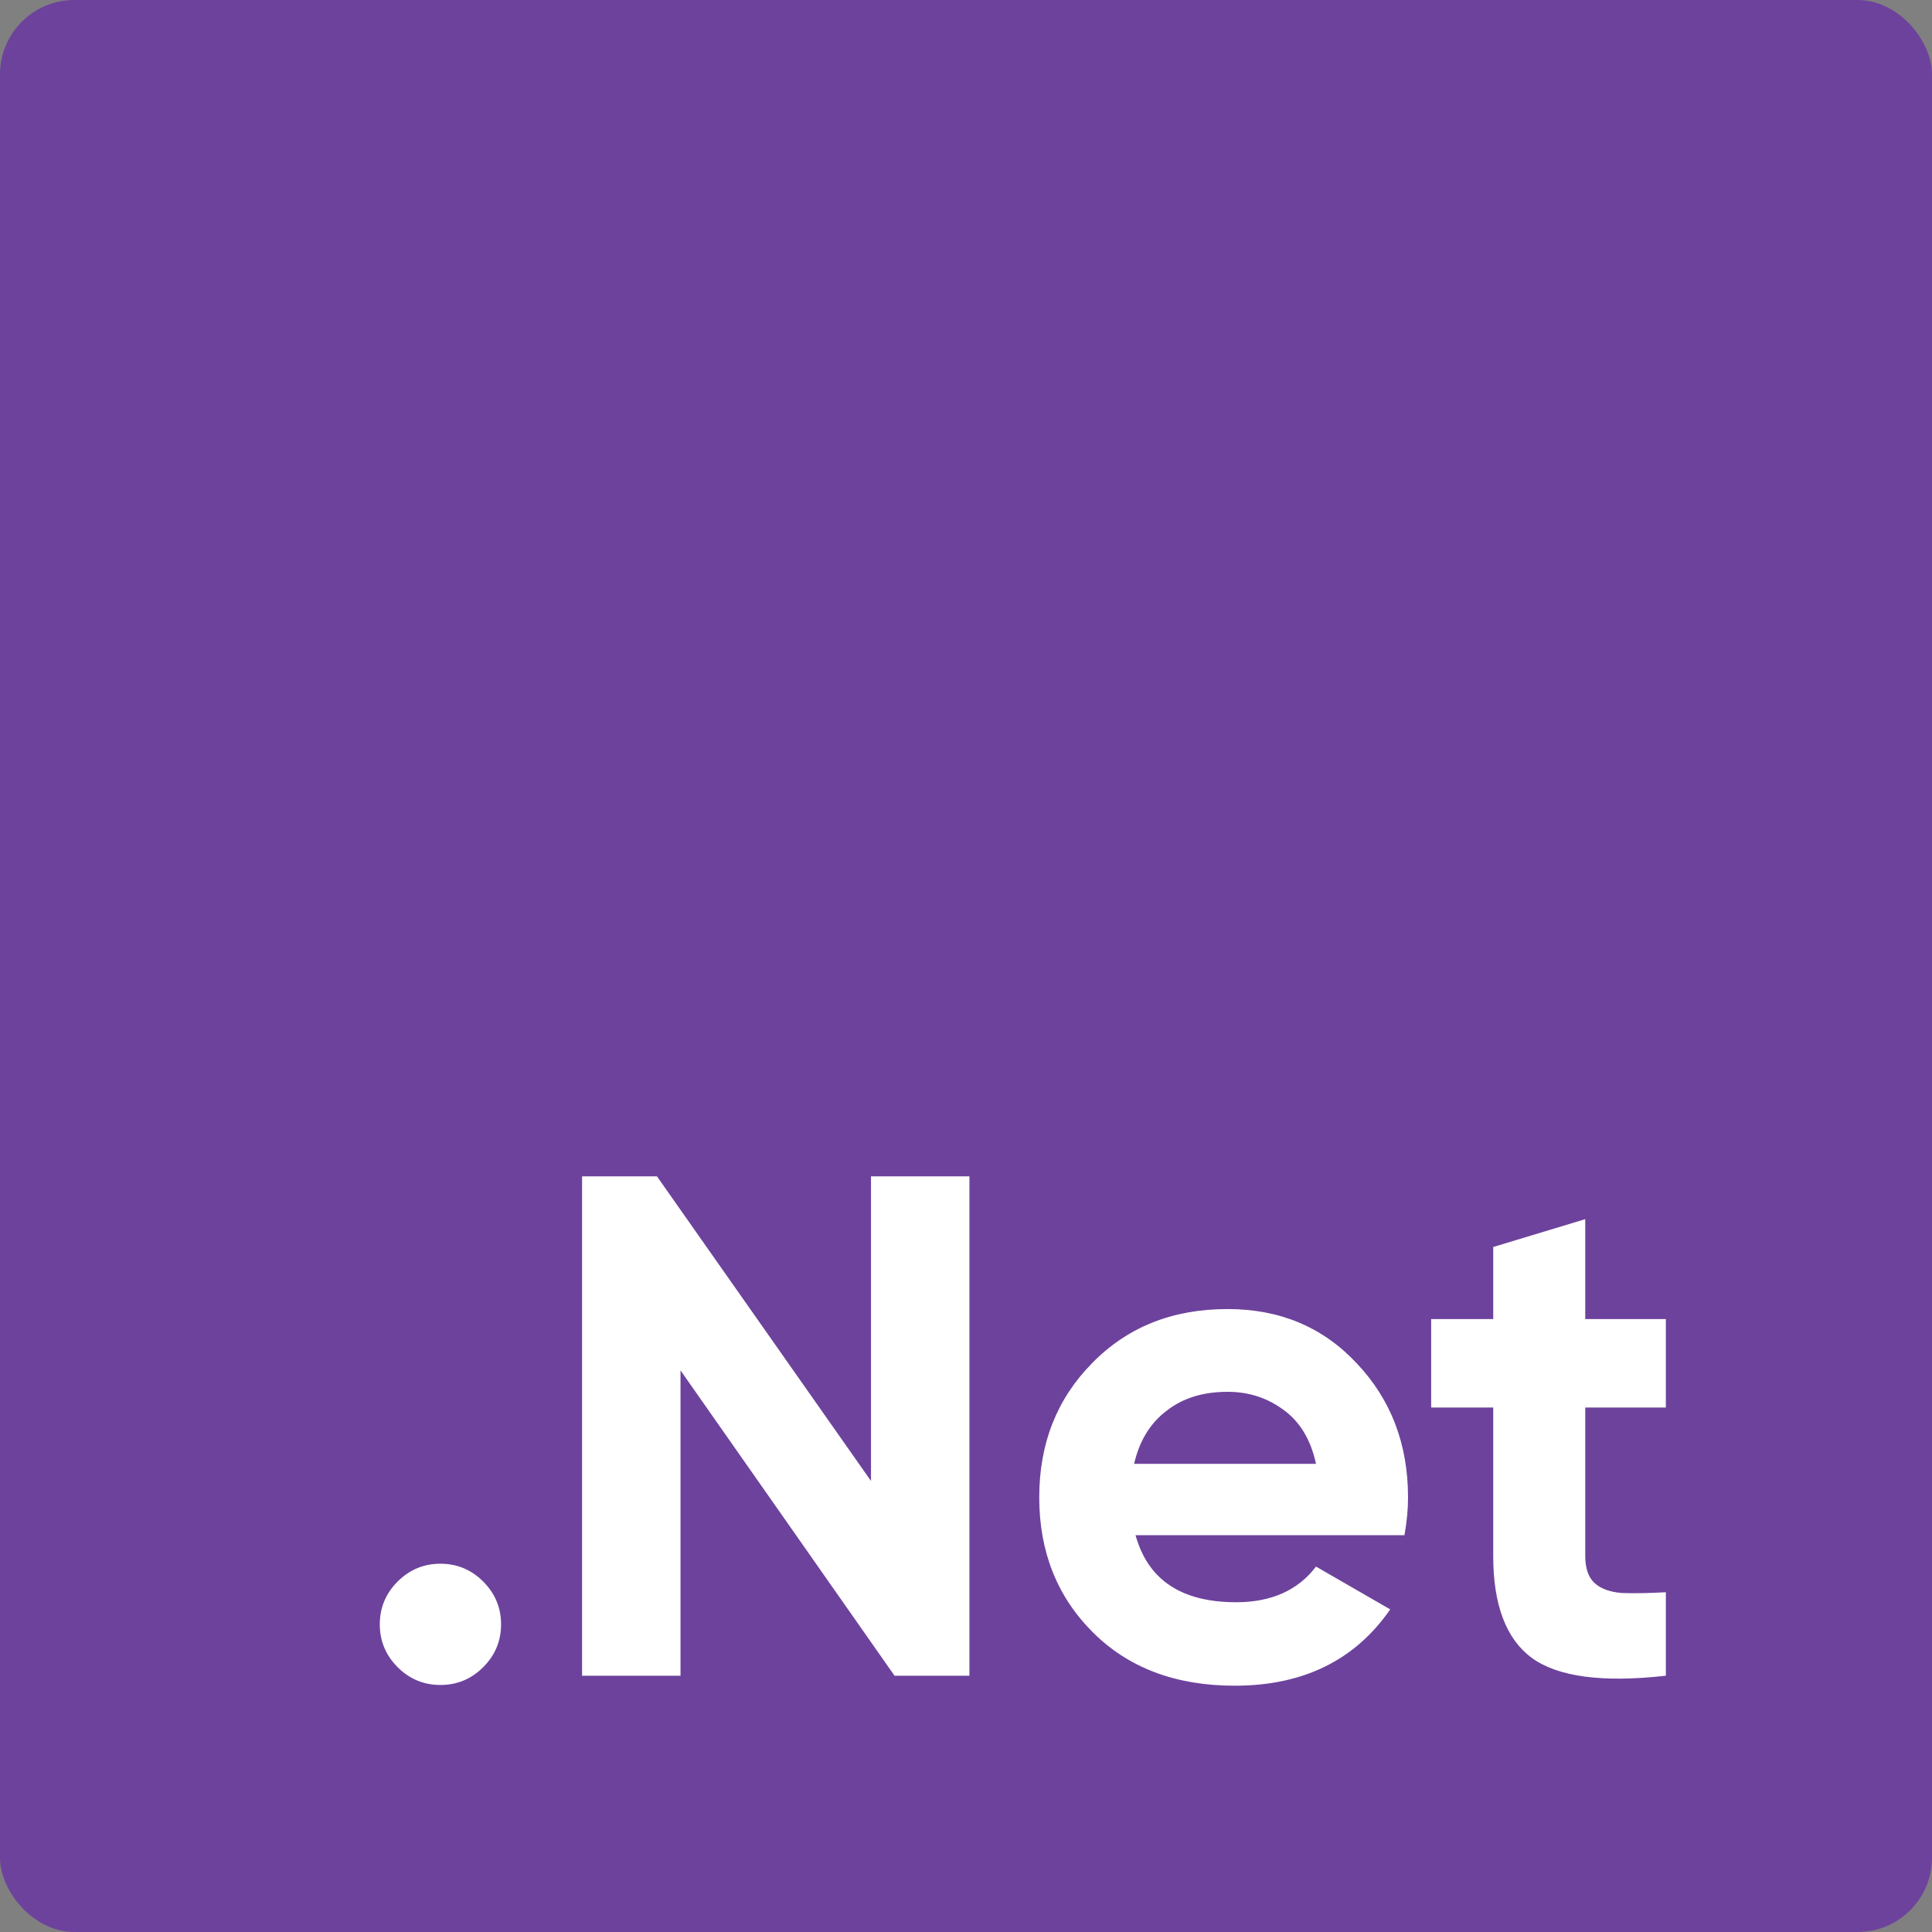
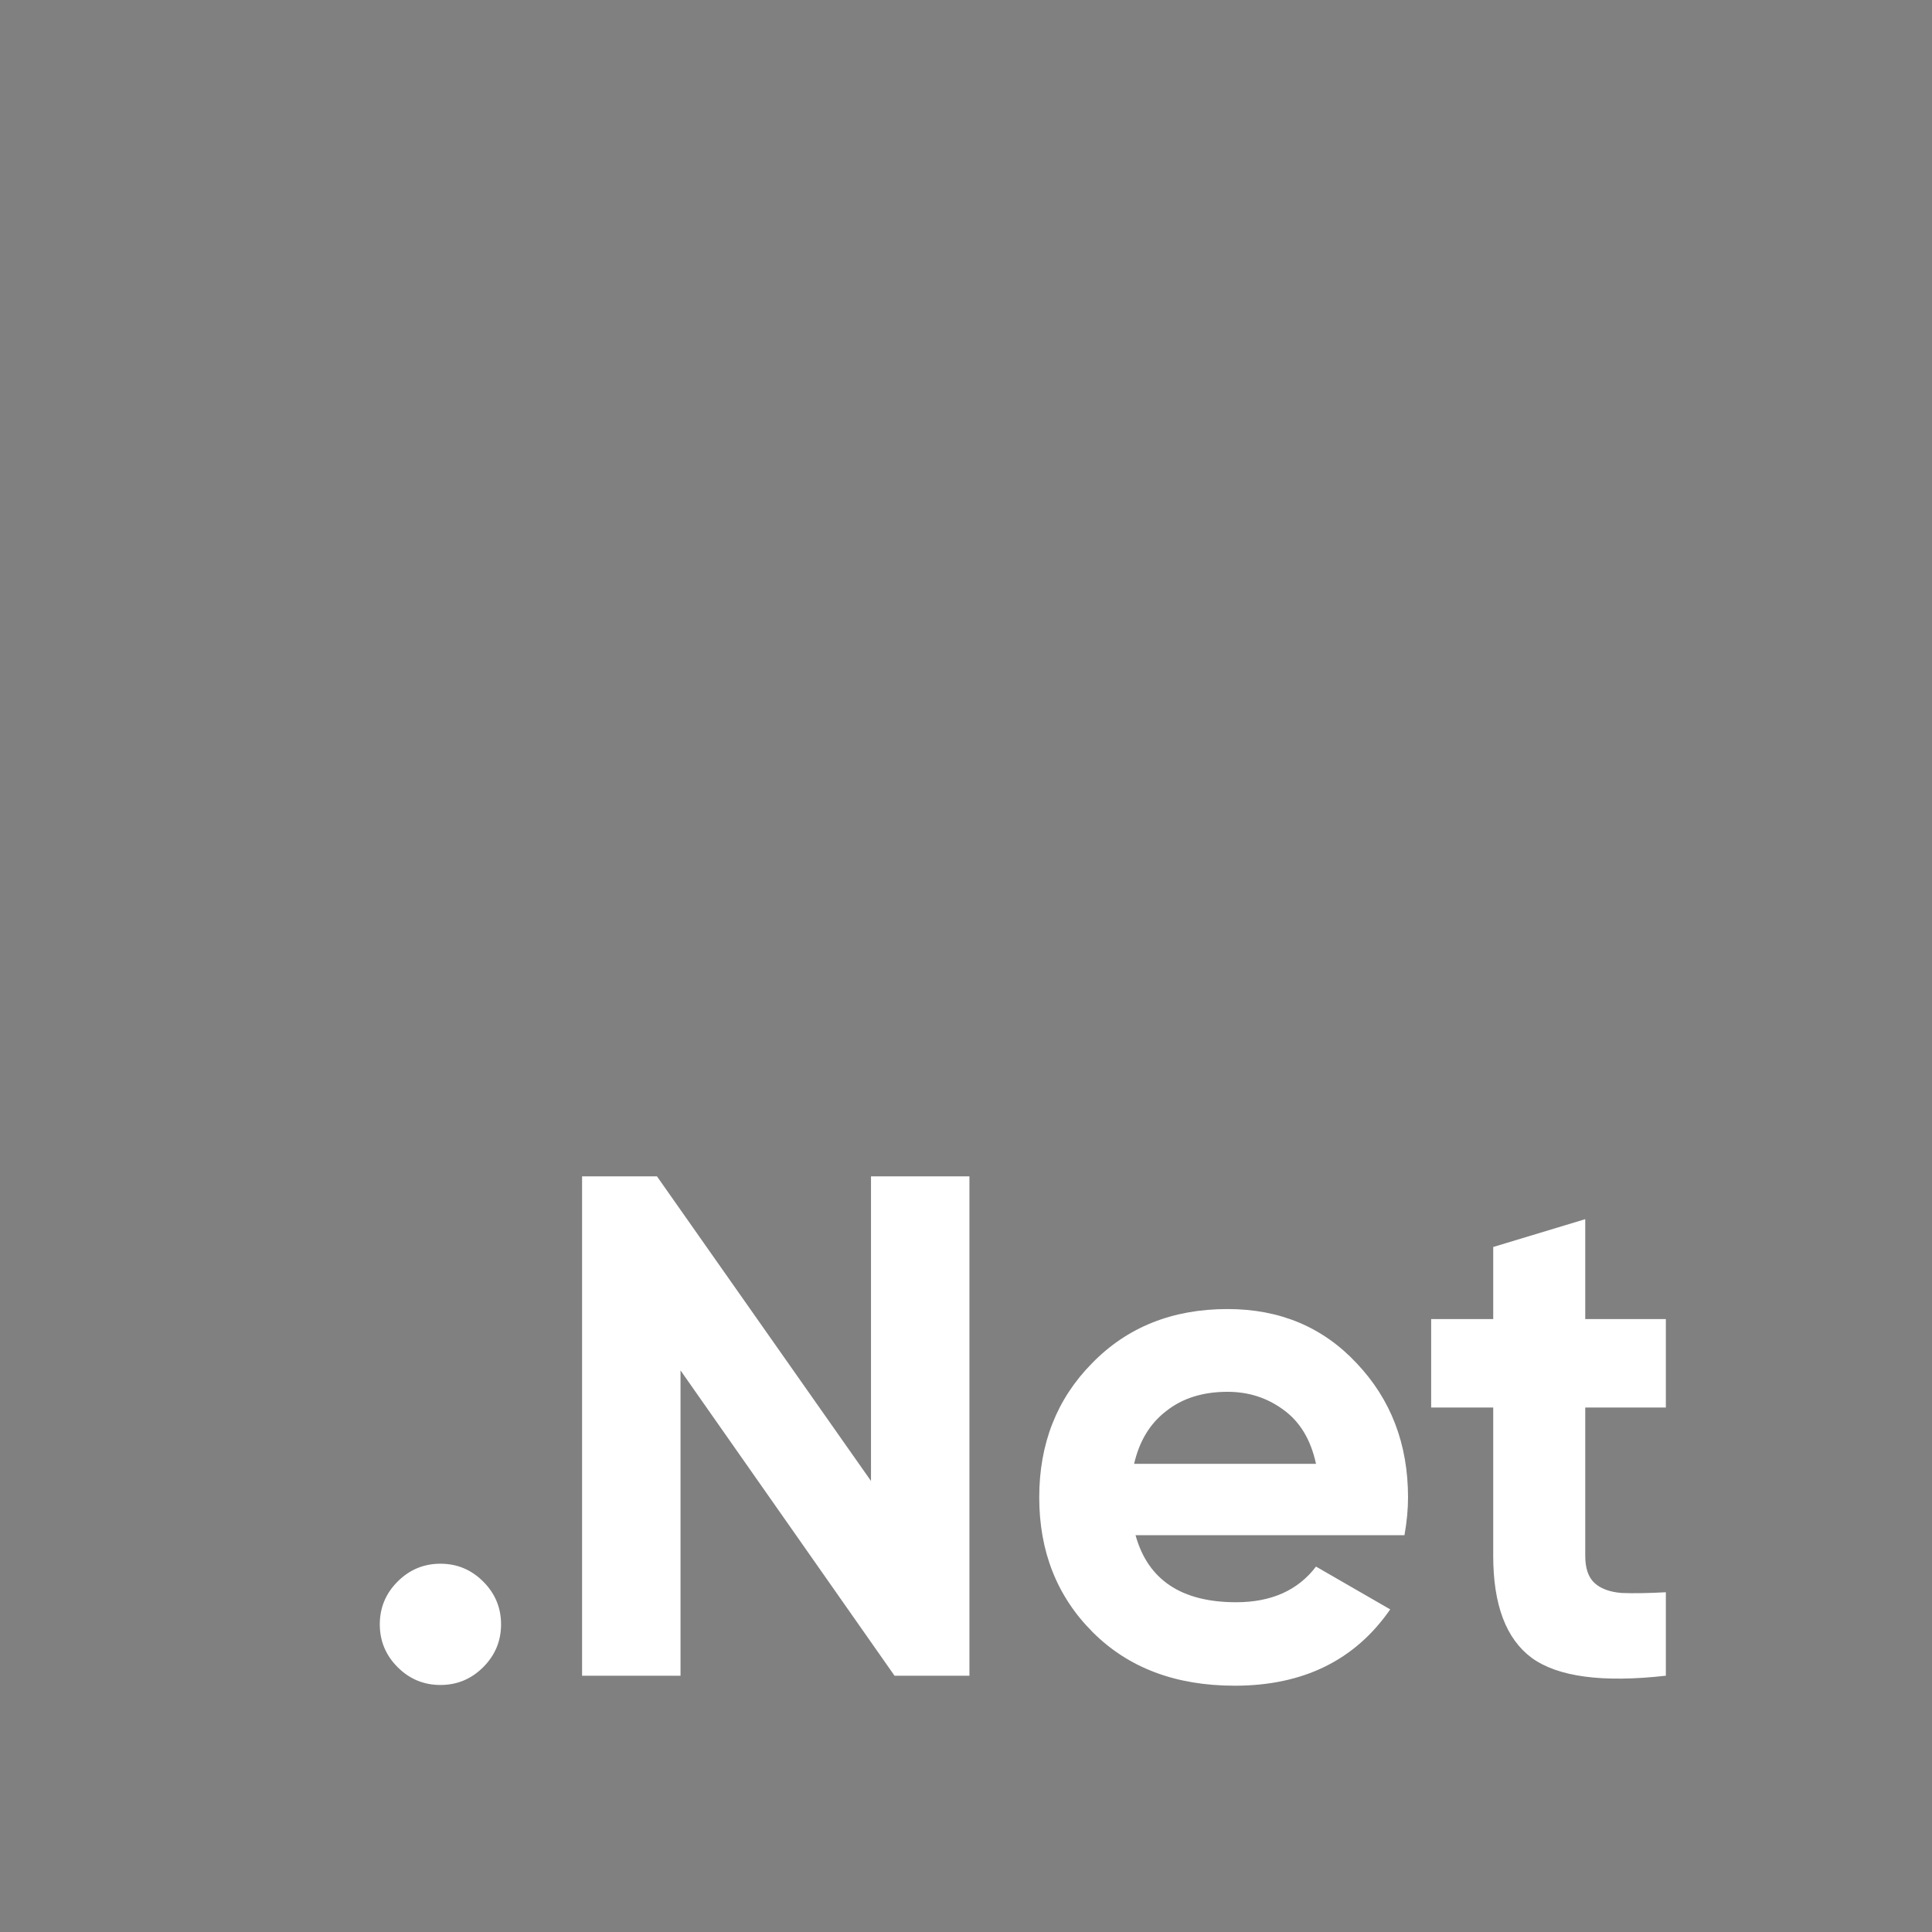
<svg xmlns="http://www.w3.org/2000/svg" width="98" height="98" viewBox="0 0 98 98" fill="none">
  <rect x="0" y="0" width="98" height="98" fill="#808080" stroke="none" />
-   <rect width="98" height="98" rx="3.769" fill="#6D429C" />
-   <path d="M24.511 84.566C23.908 85.169 23.185 85.47 22.34 85.47C21.496 85.47 20.772 85.169 20.169 84.566C19.566 83.963 19.265 83.239 19.265 82.395C19.265 81.55 19.566 80.827 20.169 80.224C20.772 79.621 21.496 79.319 22.34 79.319C23.185 79.319 23.908 79.621 24.511 80.224C25.114 80.827 25.416 81.55 25.416 82.395C25.416 83.239 25.114 83.963 24.511 84.566ZM44.181 59.671H49.174V85H45.375L34.519 69.513V85H29.526V59.671H33.325L44.181 75.122V59.671ZM57.6 77.872C58.227 80.139 59.928 81.273 62.702 81.273C64.487 81.273 65.838 80.67 66.754 79.464L70.518 81.635C68.733 84.216 66.103 85.507 62.629 85.507C59.638 85.507 57.238 84.602 55.429 82.793C53.619 80.984 52.715 78.704 52.715 75.954C52.715 73.228 53.607 70.96 55.392 69.151C57.178 67.318 59.469 66.401 62.267 66.401C64.921 66.401 67.104 67.318 68.817 69.151C70.554 70.984 71.422 73.252 71.422 75.954C71.422 76.557 71.362 77.196 71.241 77.872H57.6ZM57.527 74.253H66.754C66.489 73.023 65.934 72.106 65.09 71.503C64.27 70.9 63.329 70.599 62.267 70.599C61.013 70.599 59.976 70.924 59.156 71.576C58.336 72.203 57.793 73.095 57.527 74.253ZM84.5 71.395H80.411V78.921C80.411 79.548 80.567 80.007 80.881 80.296C81.195 80.585 81.653 80.754 82.256 80.803C82.859 80.827 83.607 80.815 84.5 80.766V85C81.291 85.362 79.024 85.06 77.697 84.095C76.394 83.13 75.743 81.406 75.743 78.921V71.395H72.595V66.908H75.743V63.253L80.411 61.842V66.908H84.5V71.395Z" fill="white" />
+   <path d="M24.511 84.566C23.908 85.169 23.185 85.47 22.34 85.47C21.496 85.47 20.772 85.169 20.169 84.566C19.566 83.963 19.265 83.239 19.265 82.395C19.265 81.55 19.566 80.827 20.169 80.224C20.772 79.621 21.496 79.319 22.34 79.319C23.185 79.319 23.908 79.621 24.511 80.224C25.114 80.827 25.416 81.55 25.416 82.395C25.416 83.239 25.114 83.963 24.511 84.566ZM44.181 59.671H49.174V85H45.375L34.519 69.513V85H29.526V59.671H33.325L44.181 75.122V59.671ZM57.6 77.872C58.227 80.139 59.928 81.273 62.702 81.273C64.487 81.273 65.838 80.67 66.754 79.464L70.518 81.635C68.733 84.216 66.103 85.507 62.629 85.507C59.638 85.507 57.238 84.602 55.429 82.793C53.619 80.984 52.715 78.704 52.715 75.954C52.715 73.228 53.607 70.96 55.392 69.151C57.178 67.318 59.469 66.401 62.267 66.401C64.921 66.401 67.104 67.318 68.817 69.151C70.554 70.984 71.422 73.252 71.422 75.954C71.422 76.557 71.362 77.196 71.241 77.872H57.6ZM57.527 74.253H66.754C66.489 73.023 65.934 72.106 65.09 71.503C64.27 70.9 63.329 70.599 62.267 70.599C61.013 70.599 59.976 70.924 59.156 71.576C58.336 72.203 57.793 73.095 57.527 74.253ZM84.5 71.395H80.411V78.921C80.411 79.548 80.567 80.007 80.881 80.296C81.195 80.585 81.653 80.754 82.256 80.803C82.859 80.827 83.607 80.815 84.5 80.766V85C81.291 85.362 79.024 85.06 77.697 84.095C76.394 83.13 75.743 81.406 75.743 78.921V71.395H72.595V66.908H75.743V63.253L80.411 61.842V66.908H84.5V71.395" fill="white" />
</svg>